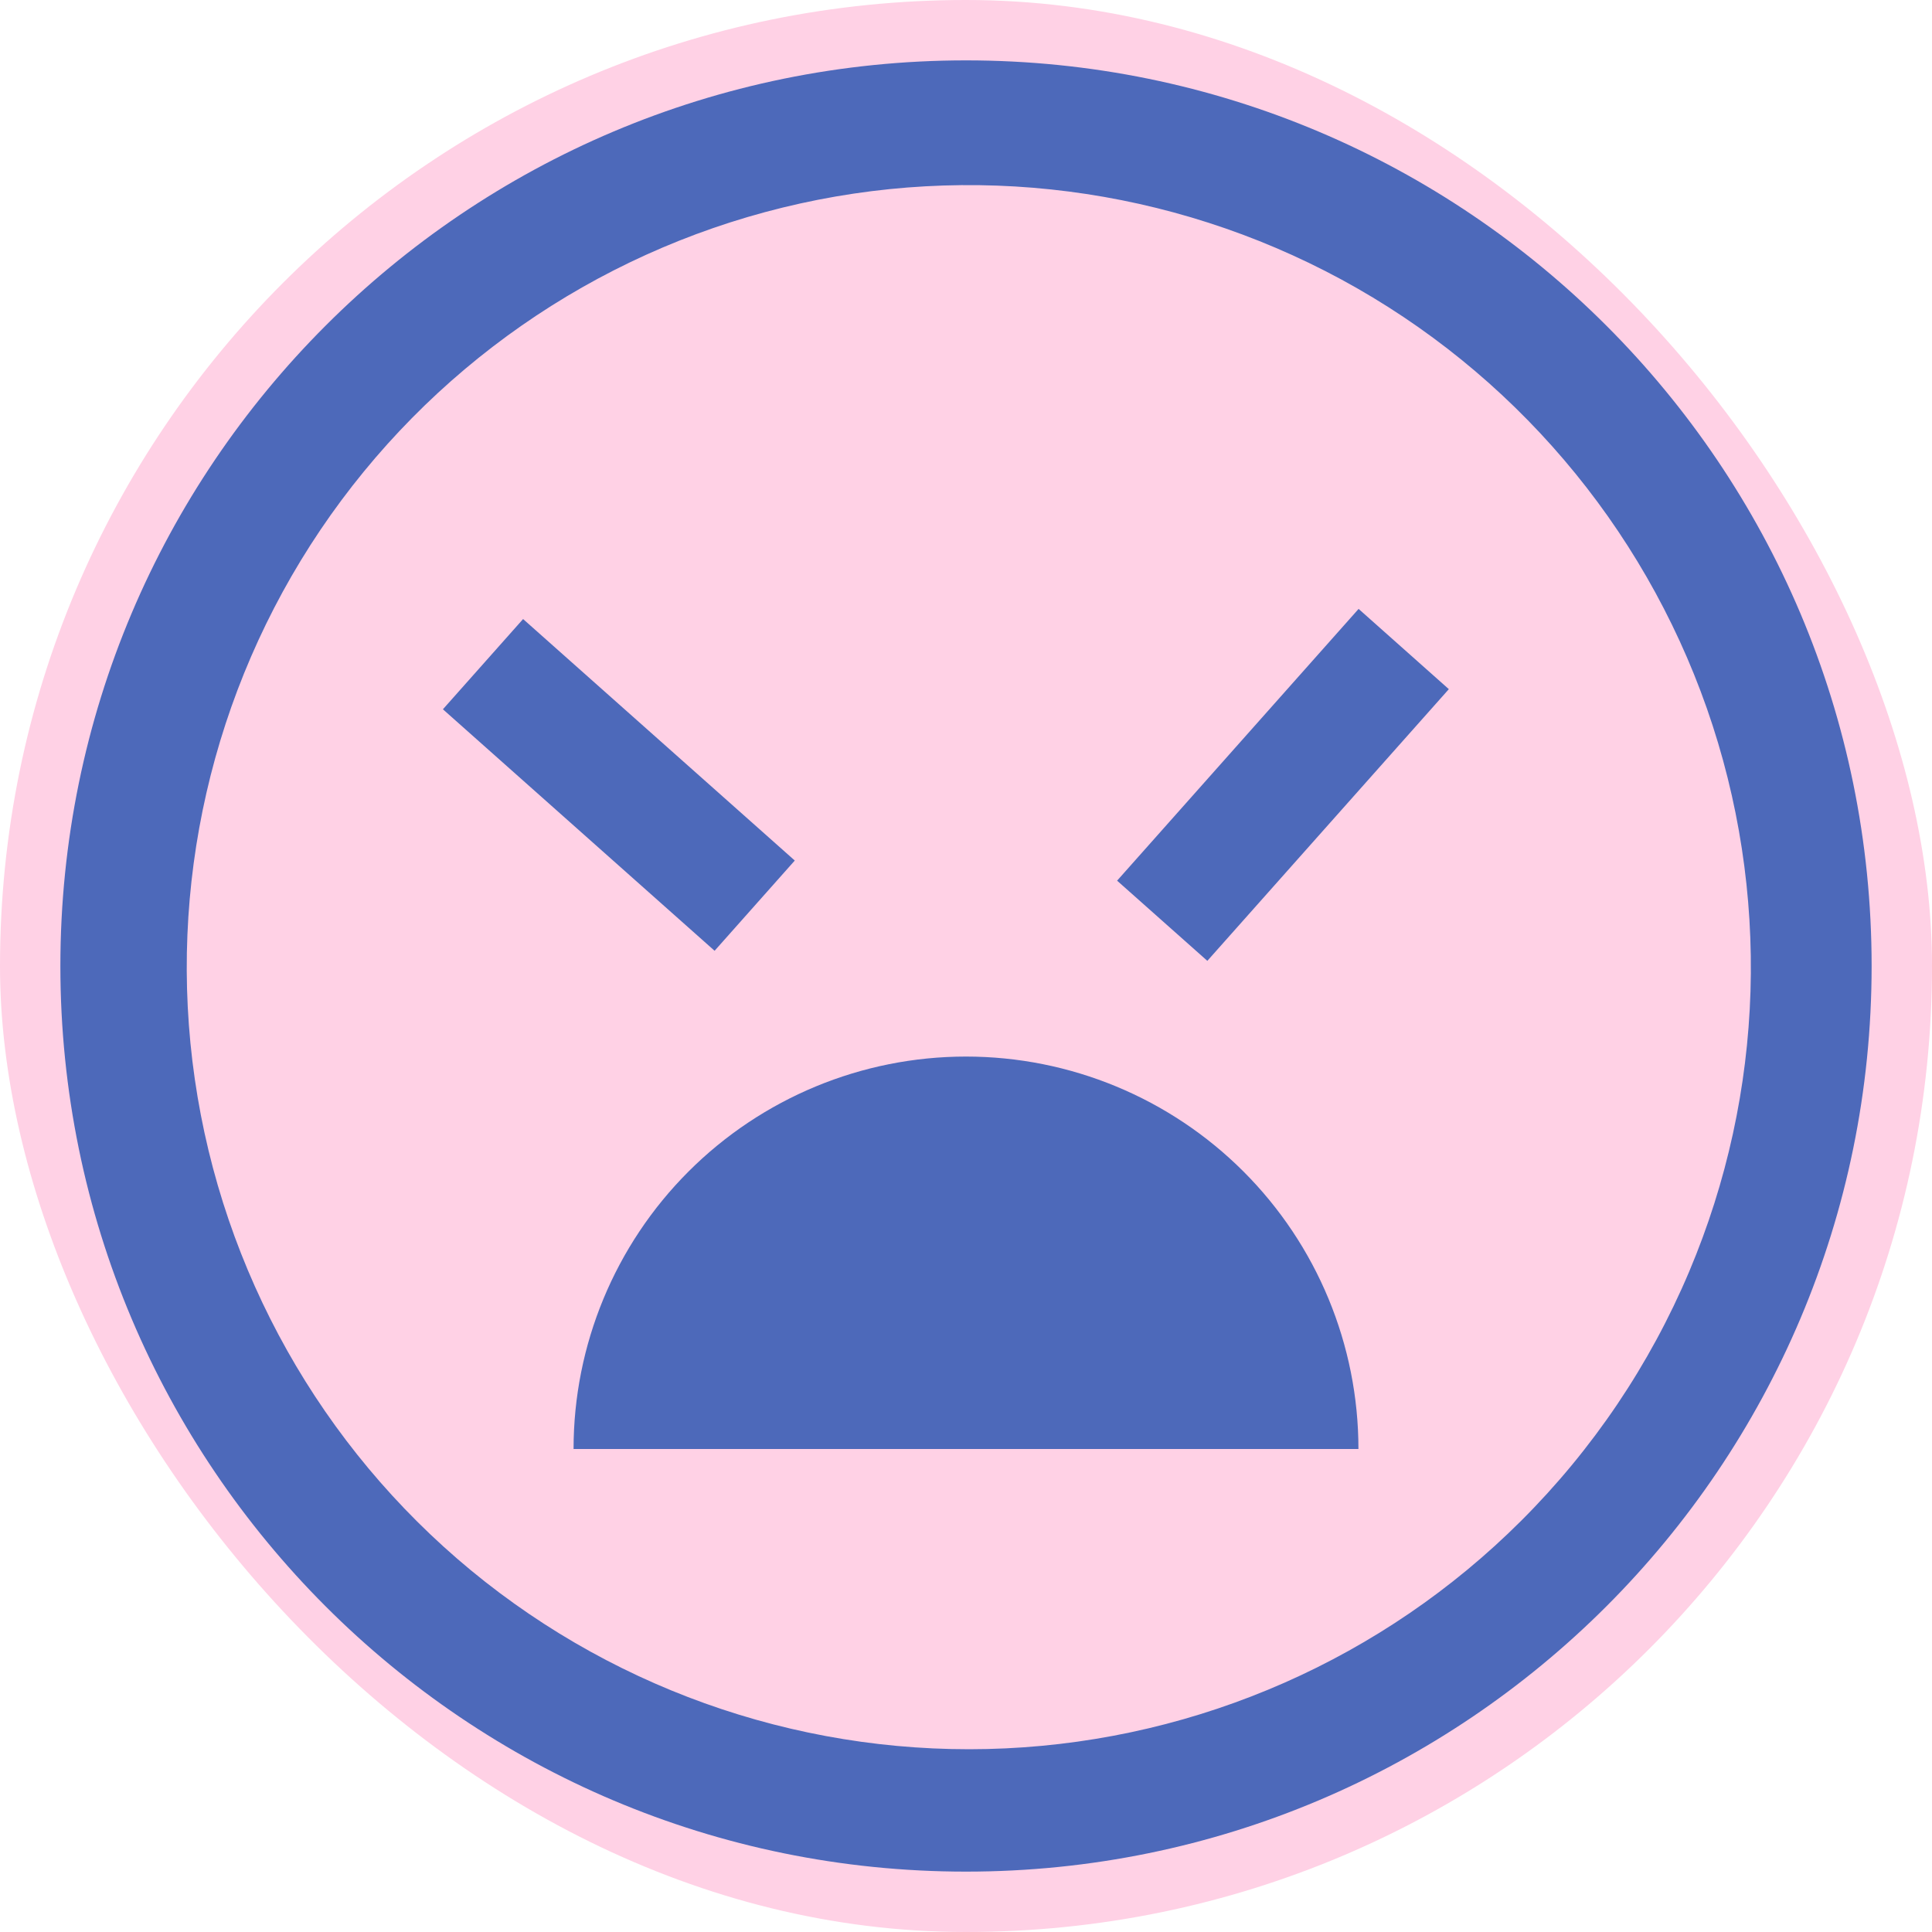
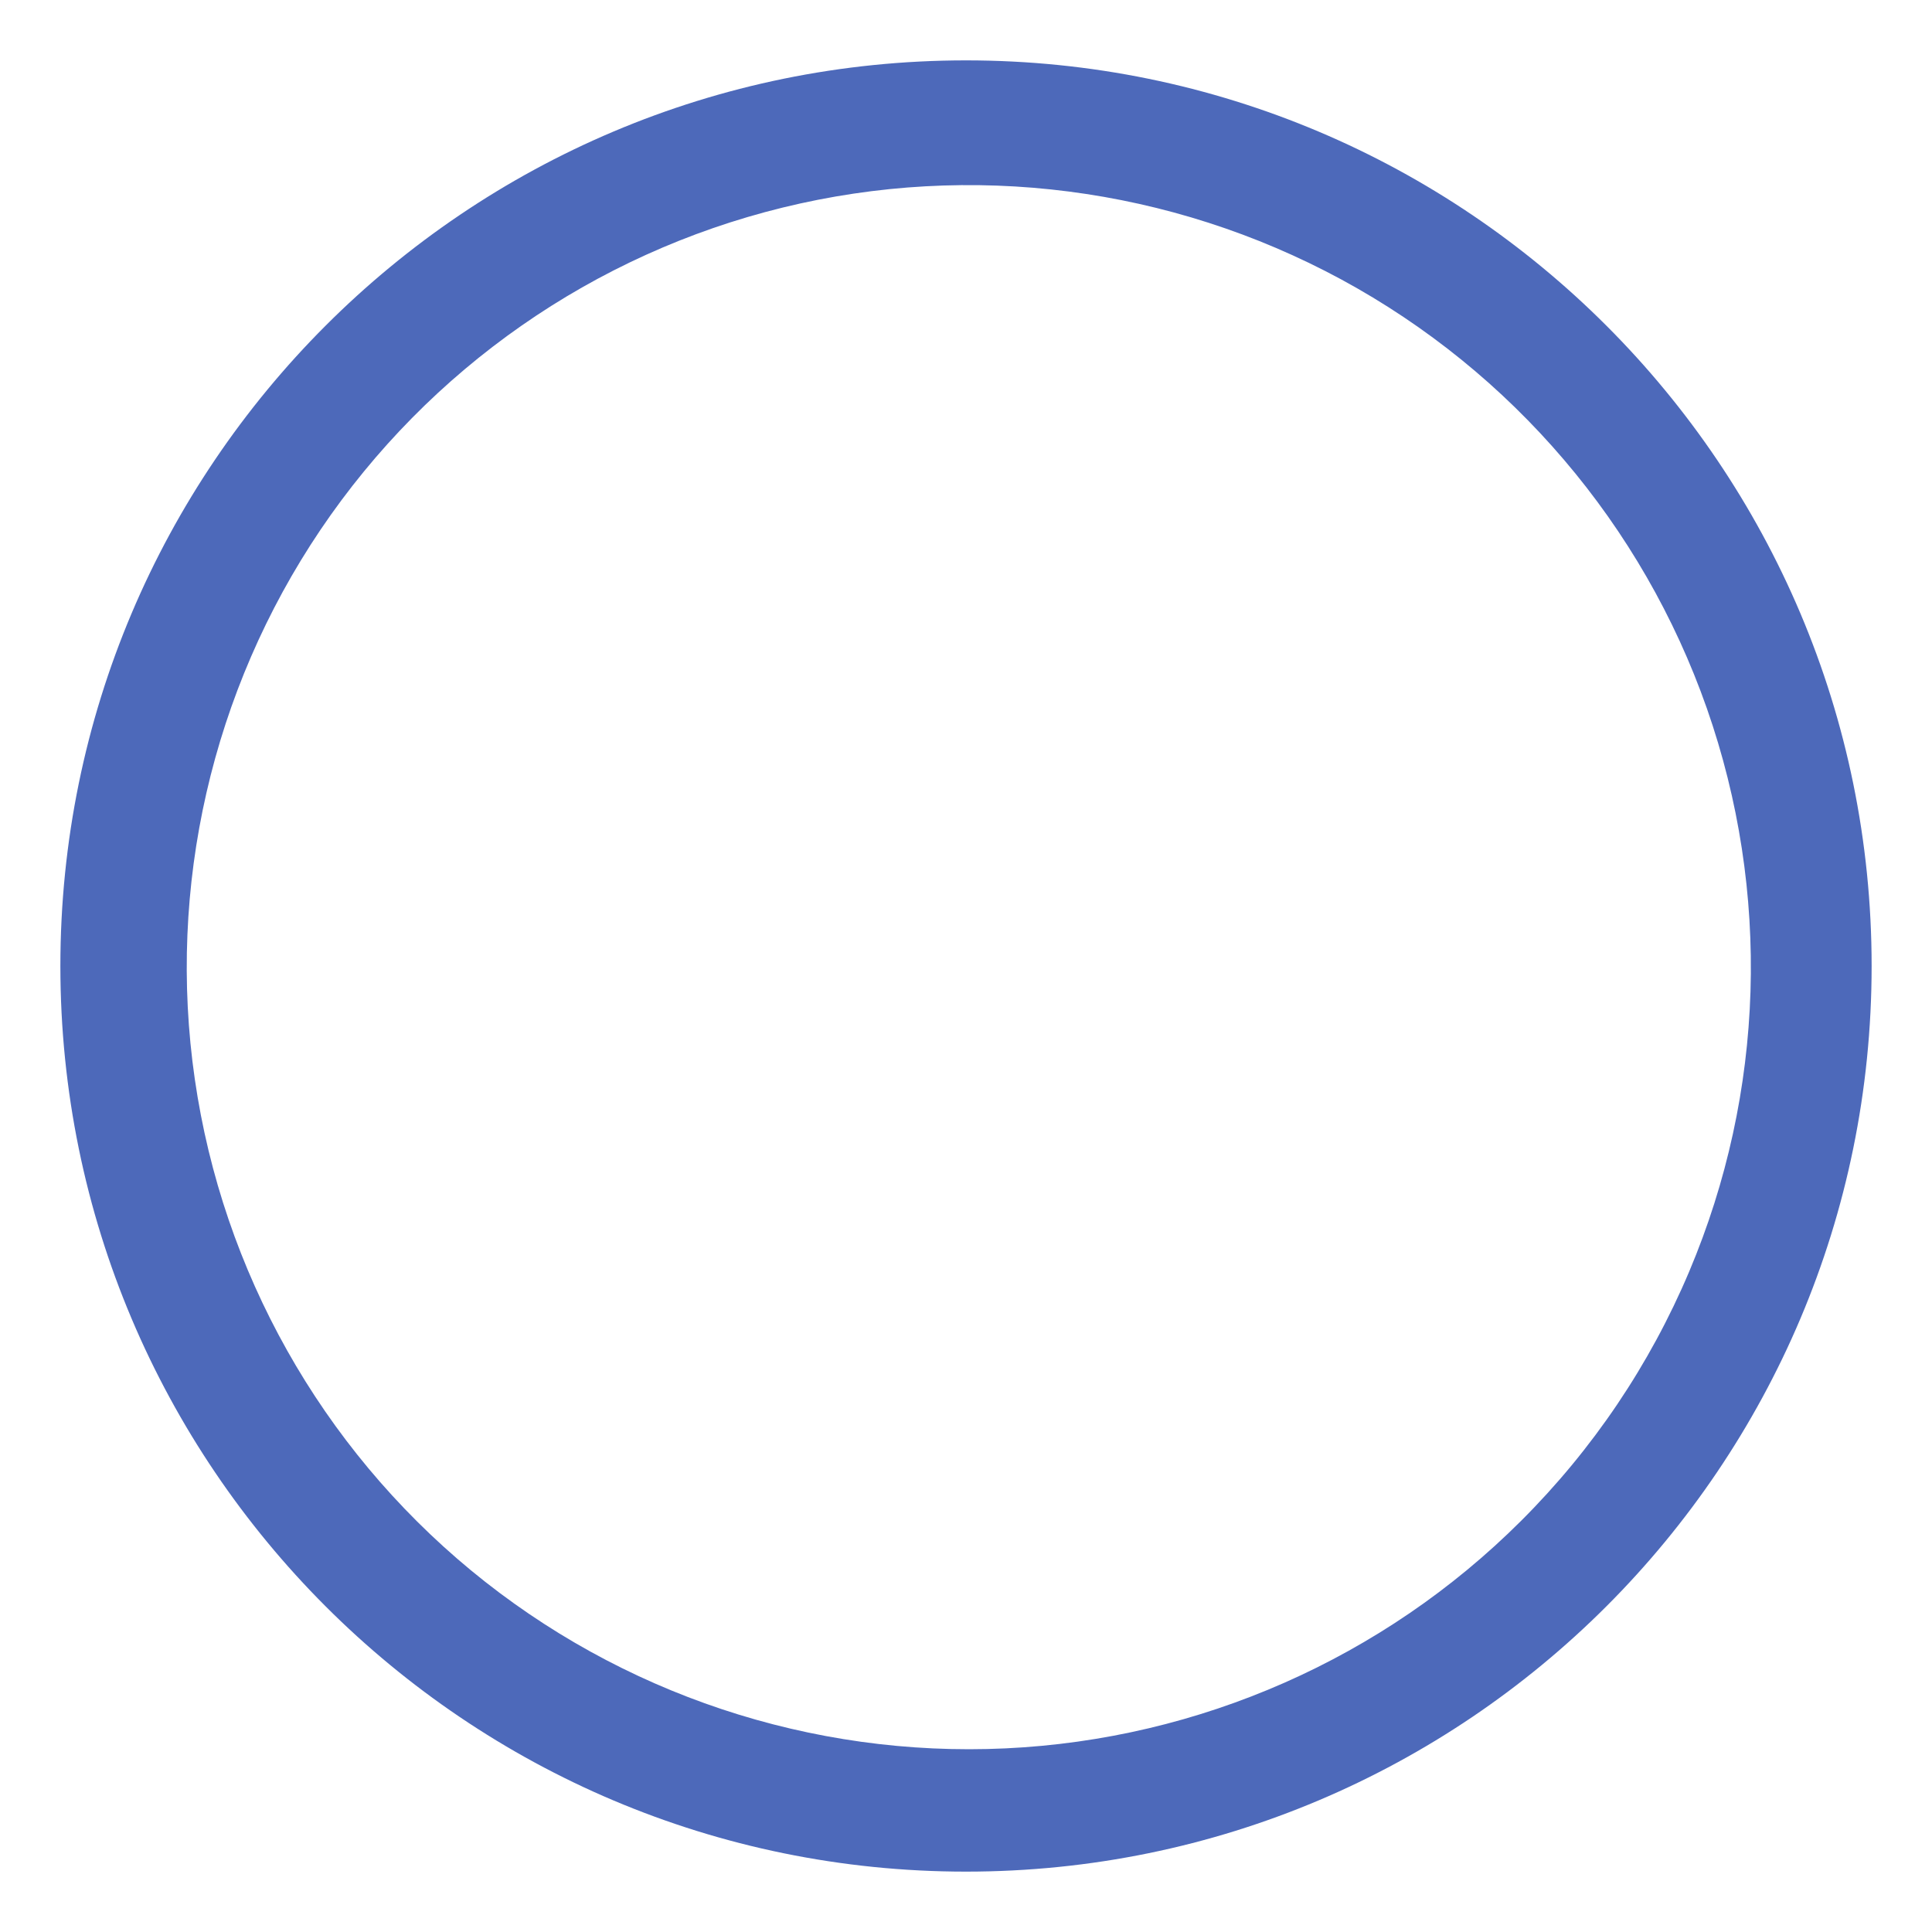
<svg xmlns="http://www.w3.org/2000/svg" fill="none" viewBox="0 0 24 24" height="24" width="24">
  <g clip-path="url(#clip0_100_5130)">
-     <rect fill="#FFD1E5" rx="12" height="24" width="24" />
    <path fill="#4D69BA" d="M12 0.75C5.787 0.75 0.75 5.787 0.75 12C0.75 18.213 5.787 23.25 12 23.25C18.213 23.25 23.25 18.213 23.25 12C23.25 5.787 18.213 0.75 12 0.75ZM18.894 18.894C17.185 20.599 14.902 21.606 12.491 21.719C10.079 21.832 7.712 21.043 5.85 19.507C3.989 17.97 2.766 15.795 2.42 13.406C2.074 11.017 2.631 8.585 3.98 6.583C5.33 4.582 7.376 3.154 9.721 2.579C12.065 2.004 14.54 2.323 16.663 3.472C18.785 4.622 20.404 6.521 21.203 8.799C22.001 11.077 21.924 13.571 20.984 15.795C20.495 16.953 19.785 18.006 18.894 18.894Z" />
-     <path fill="#4D69BA" d="M12 13.125C10.707 13.125 9.467 13.639 8.553 14.553C7.639 15.467 7.125 16.707 7.125 18H16.875C16.875 16.707 16.361 15.467 15.447 14.553C14.533 13.639 13.293 13.125 12 13.125ZM5.502 8.811L6.498 7.69L9.873 10.69L8.877 11.811L5.502 8.811ZM13.877 10.94L16.877 7.564L17.998 8.561L14.998 11.936L13.877 10.94Z" />
  </g>
  <defs>
    <clipPath id="clip0_100_5130">
      <rect fill="white" rx="12" height="24" width="24" />
    </clipPath>
  </defs>
</svg>